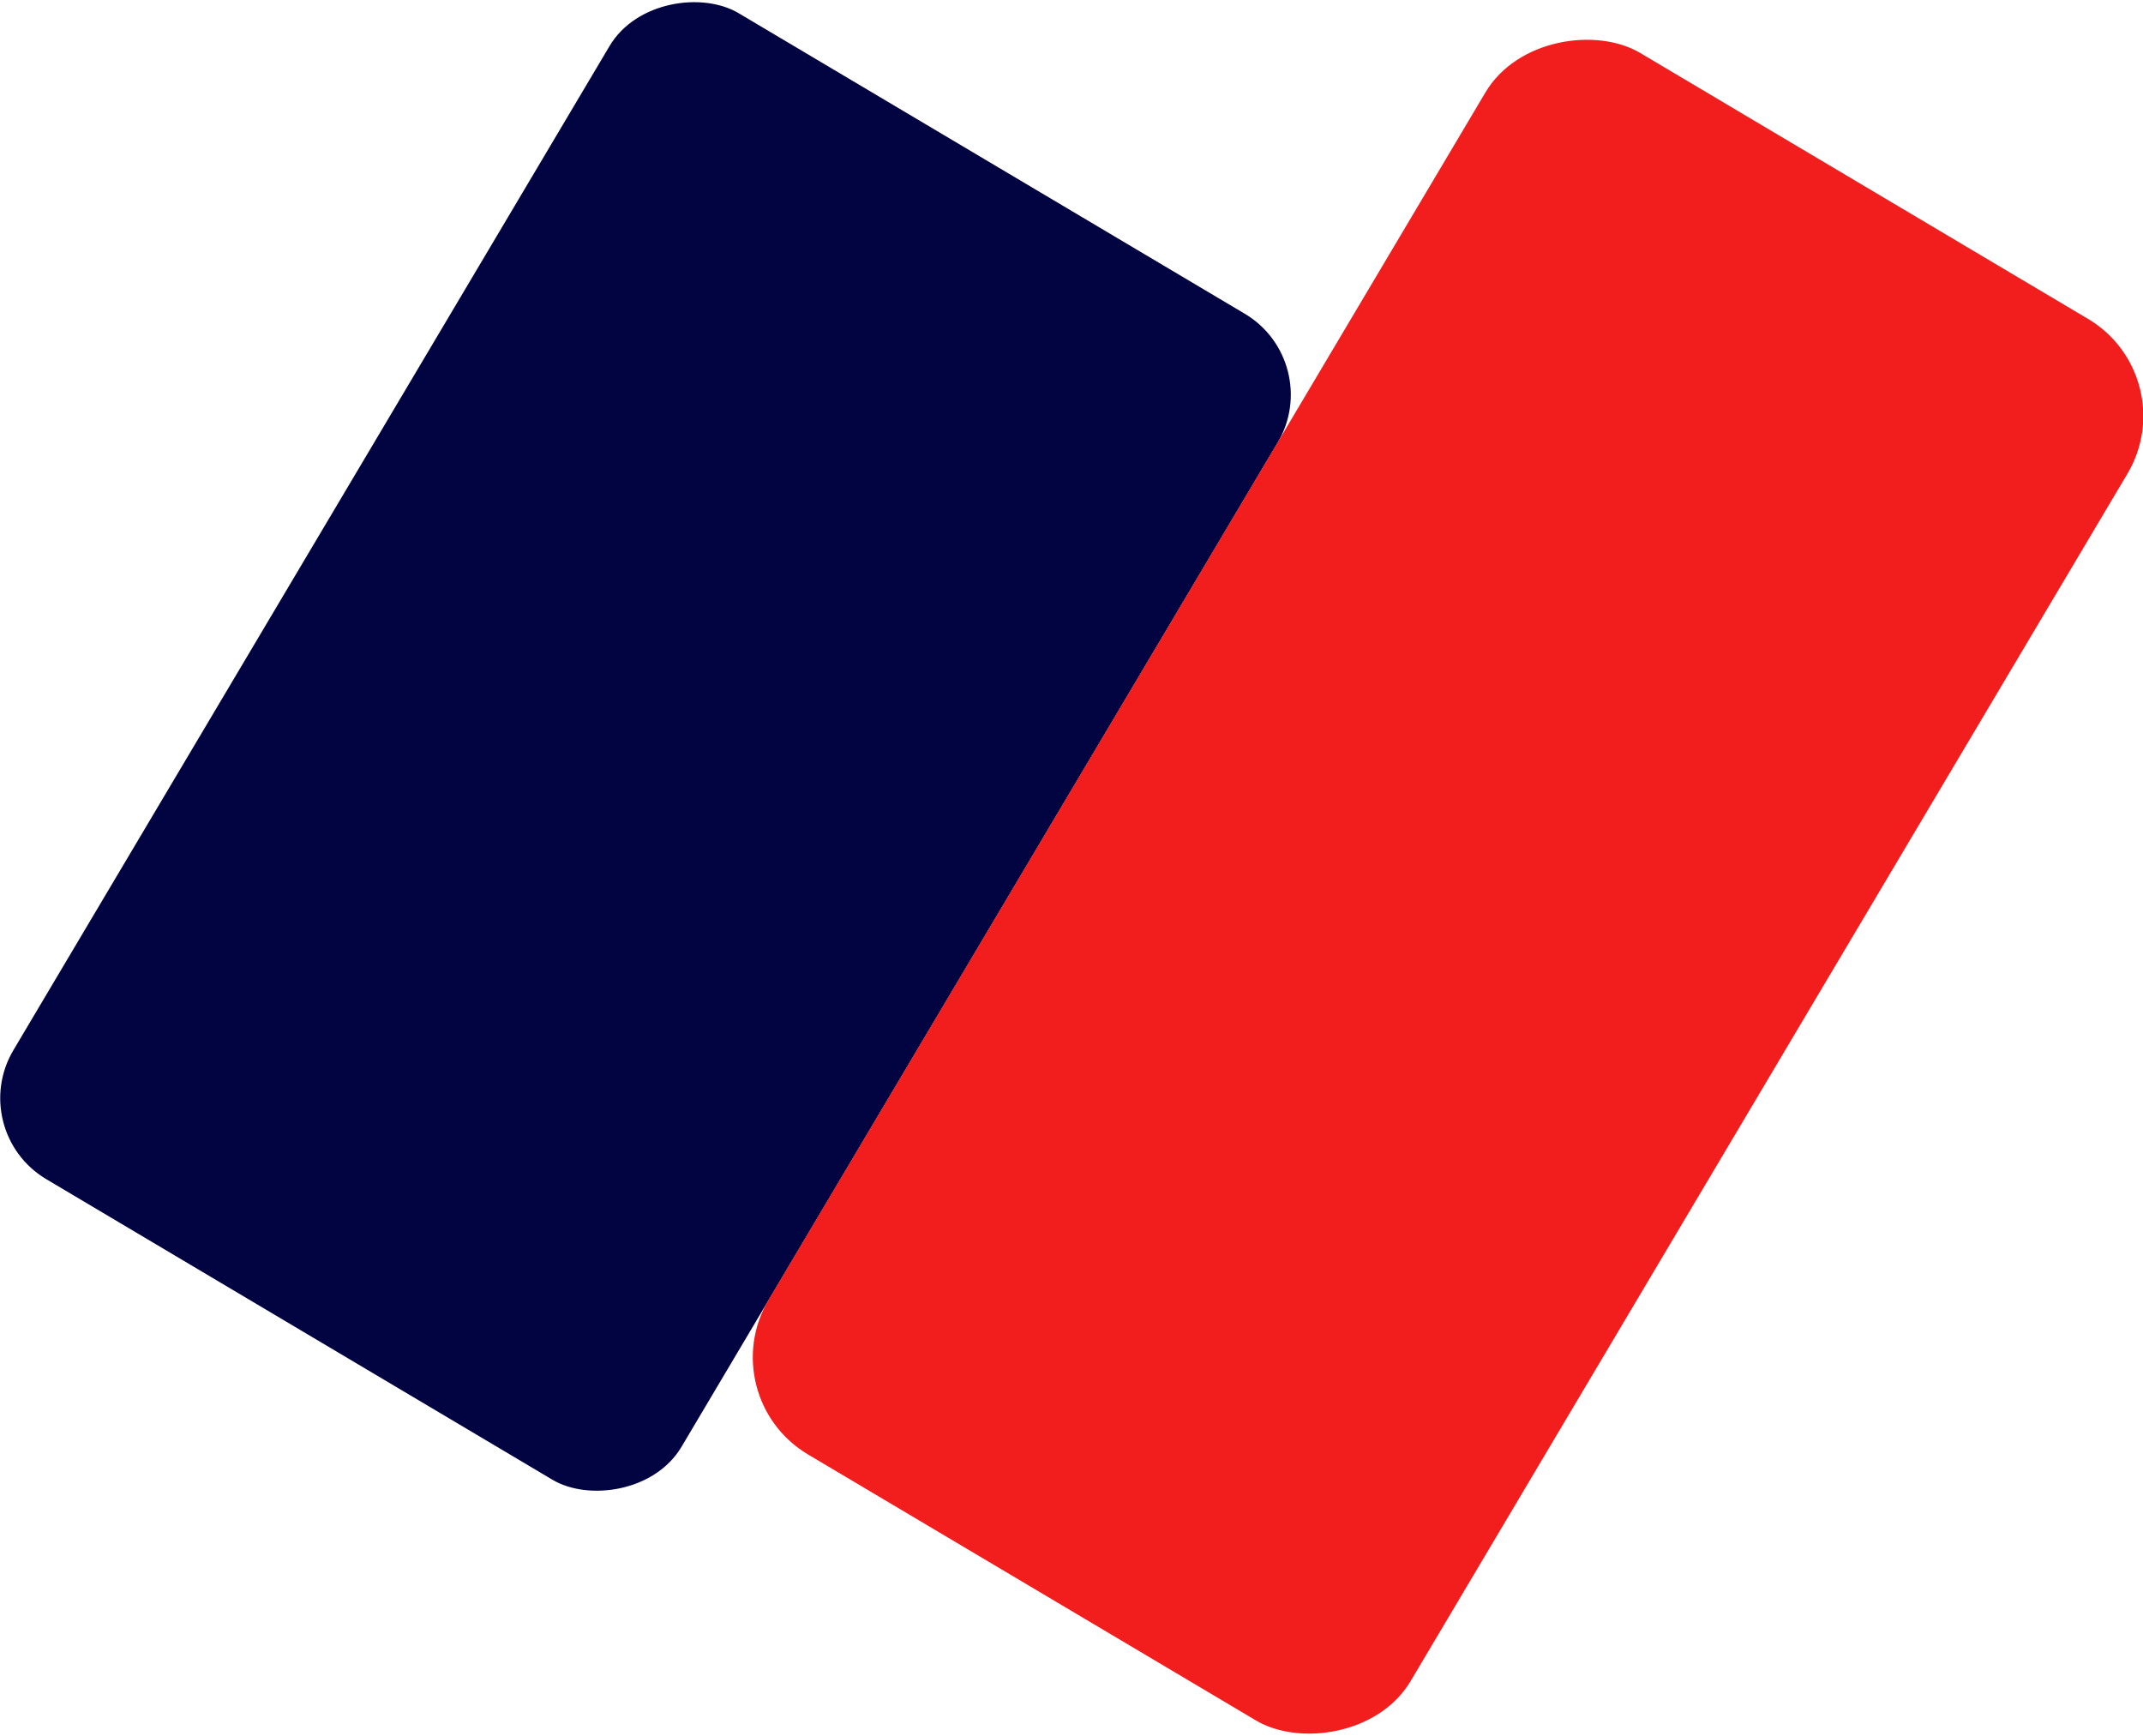
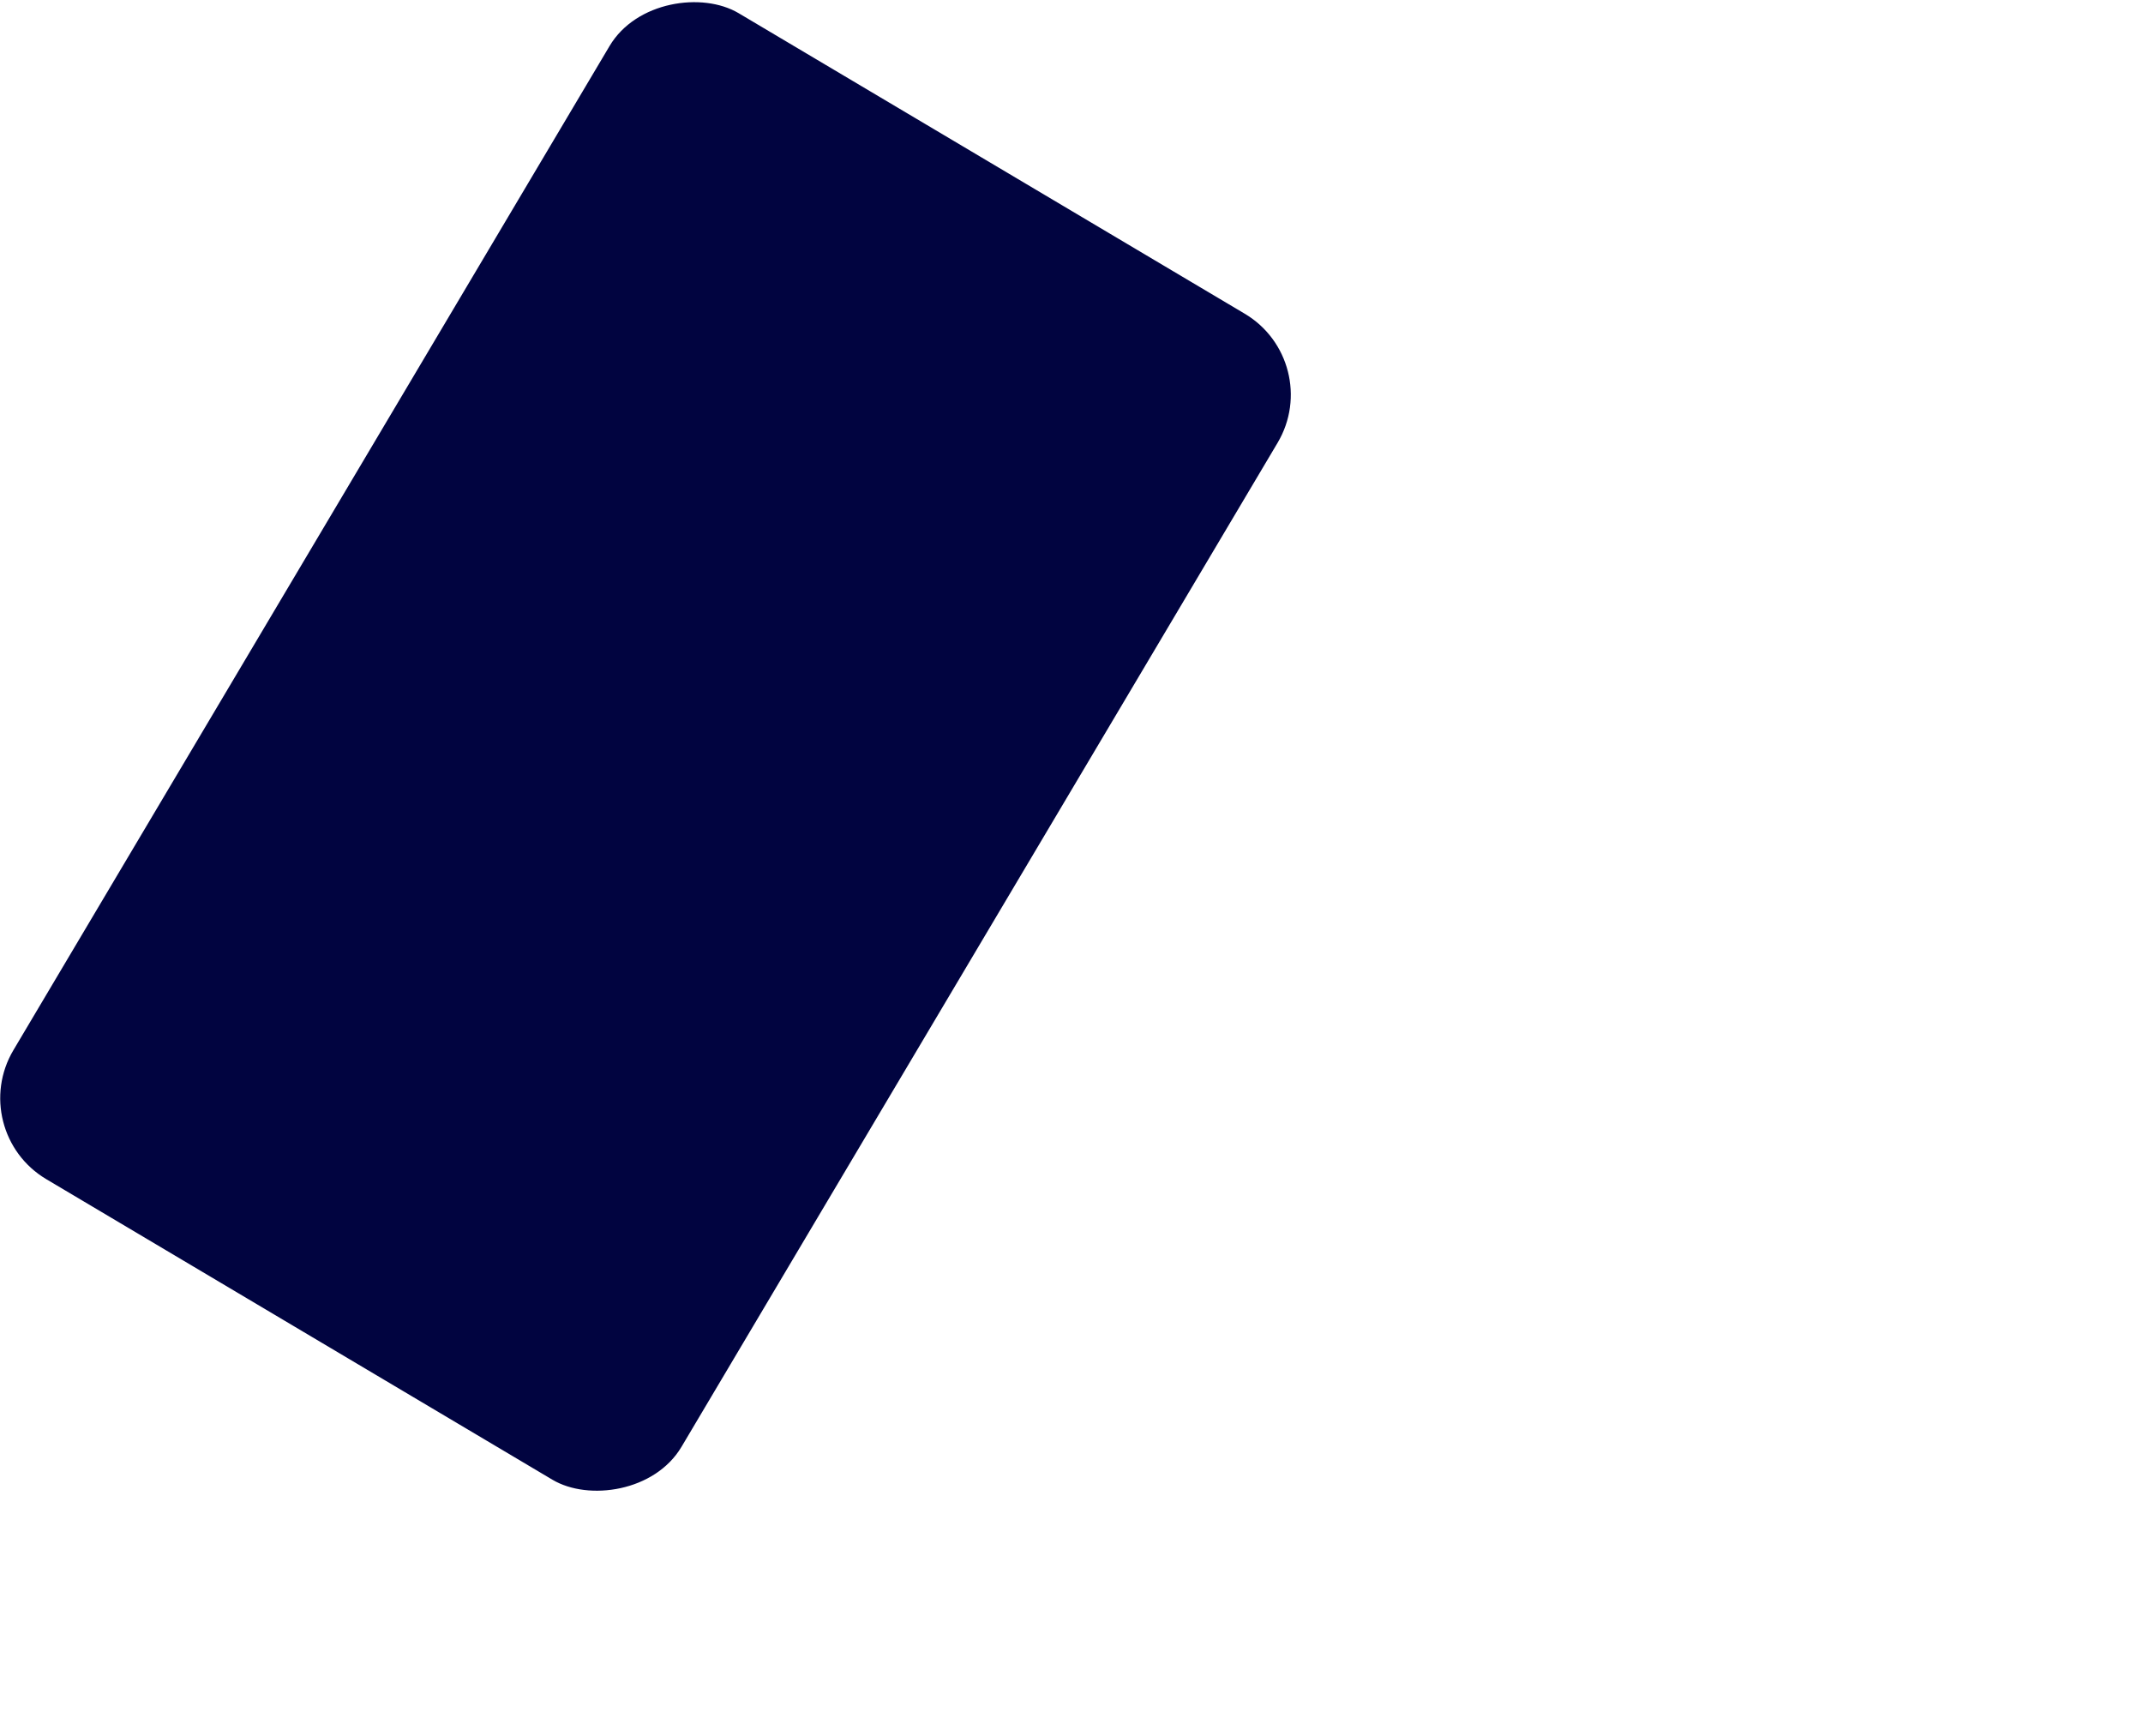
<svg xmlns="http://www.w3.org/2000/svg" id="Layer_2" viewBox="0 0 44.6 36.12">
  <defs>
    <style>.cls-1{fill:#f21d1d;}.cls-2{fill:#010440;}</style>
  </defs>
  <g id="Layer_1-2">
    <g>
      <rect class="cls-2" x="-.68" y="7.45" width="28.22" height="16.17" rx="1.96" ry="1.96" transform="translate(-6.78 19.15) rotate(-59.3)" />
-       <rect class="cls-1" x="13.17" y="10.68" width="33.92" height="15.54" rx="2.35" ry="2.35" transform="translate(-1.11 34.94) rotate(-59.3)" />
    </g>
  </g>
</svg>